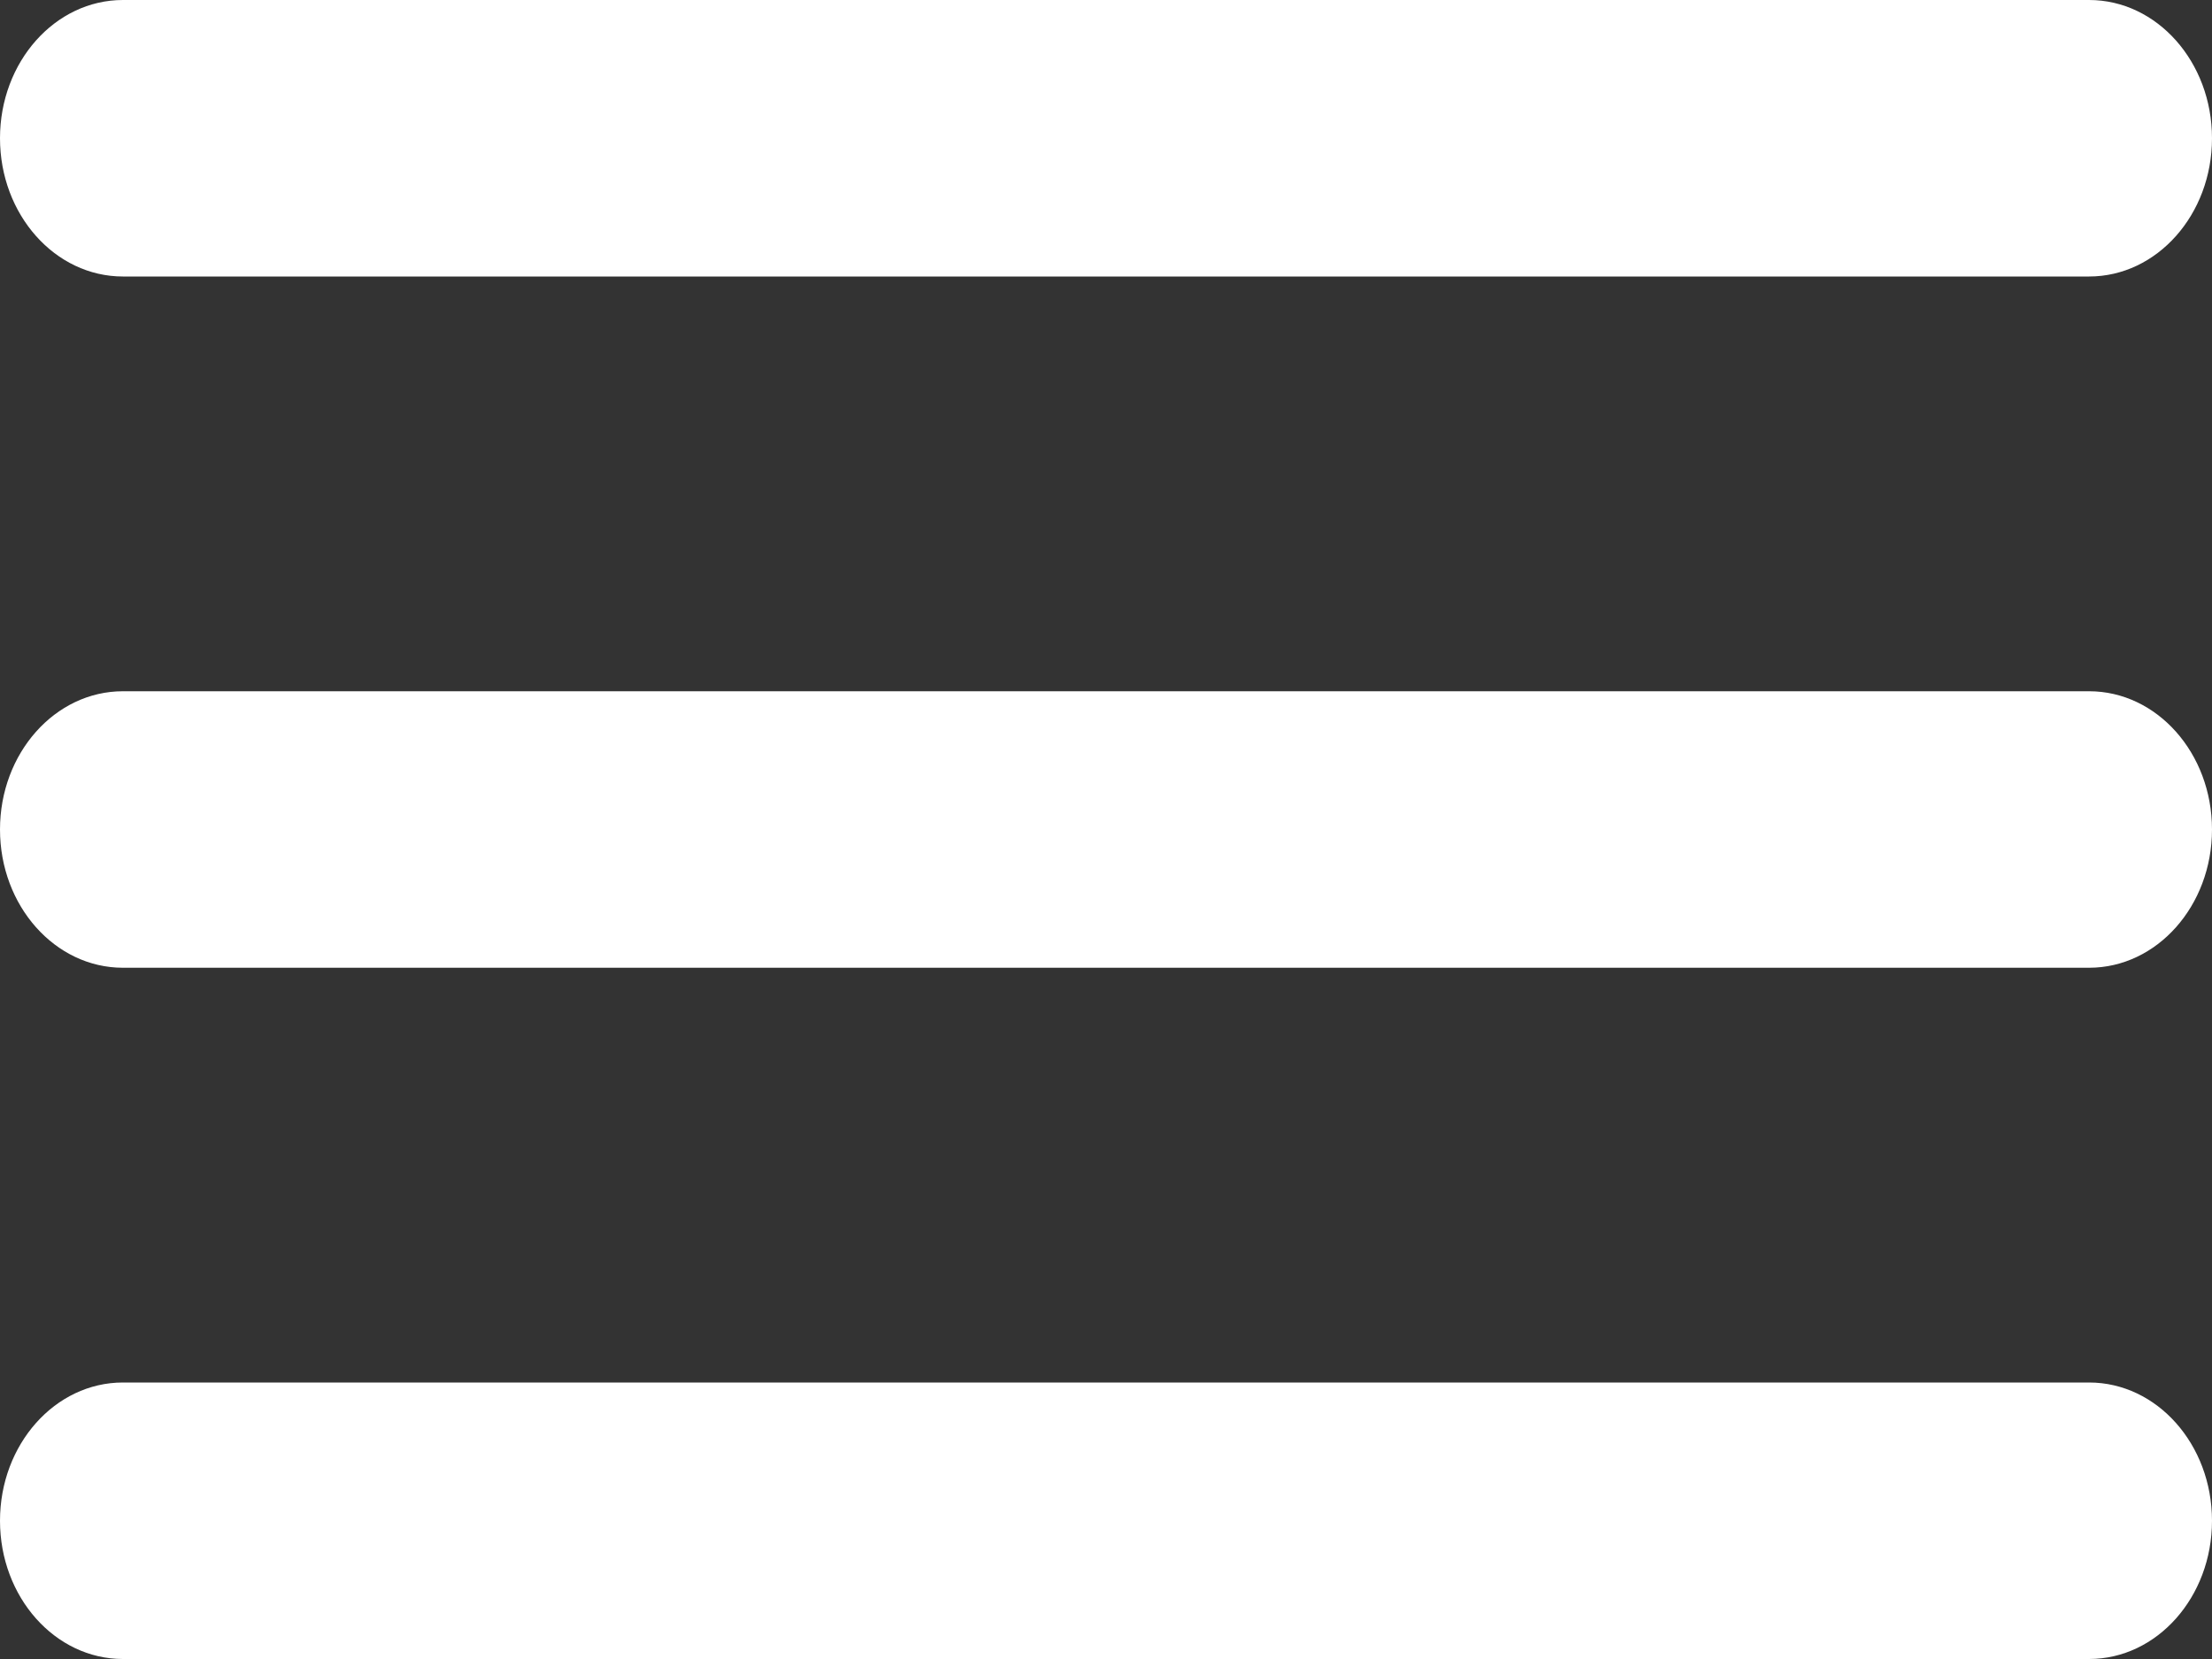
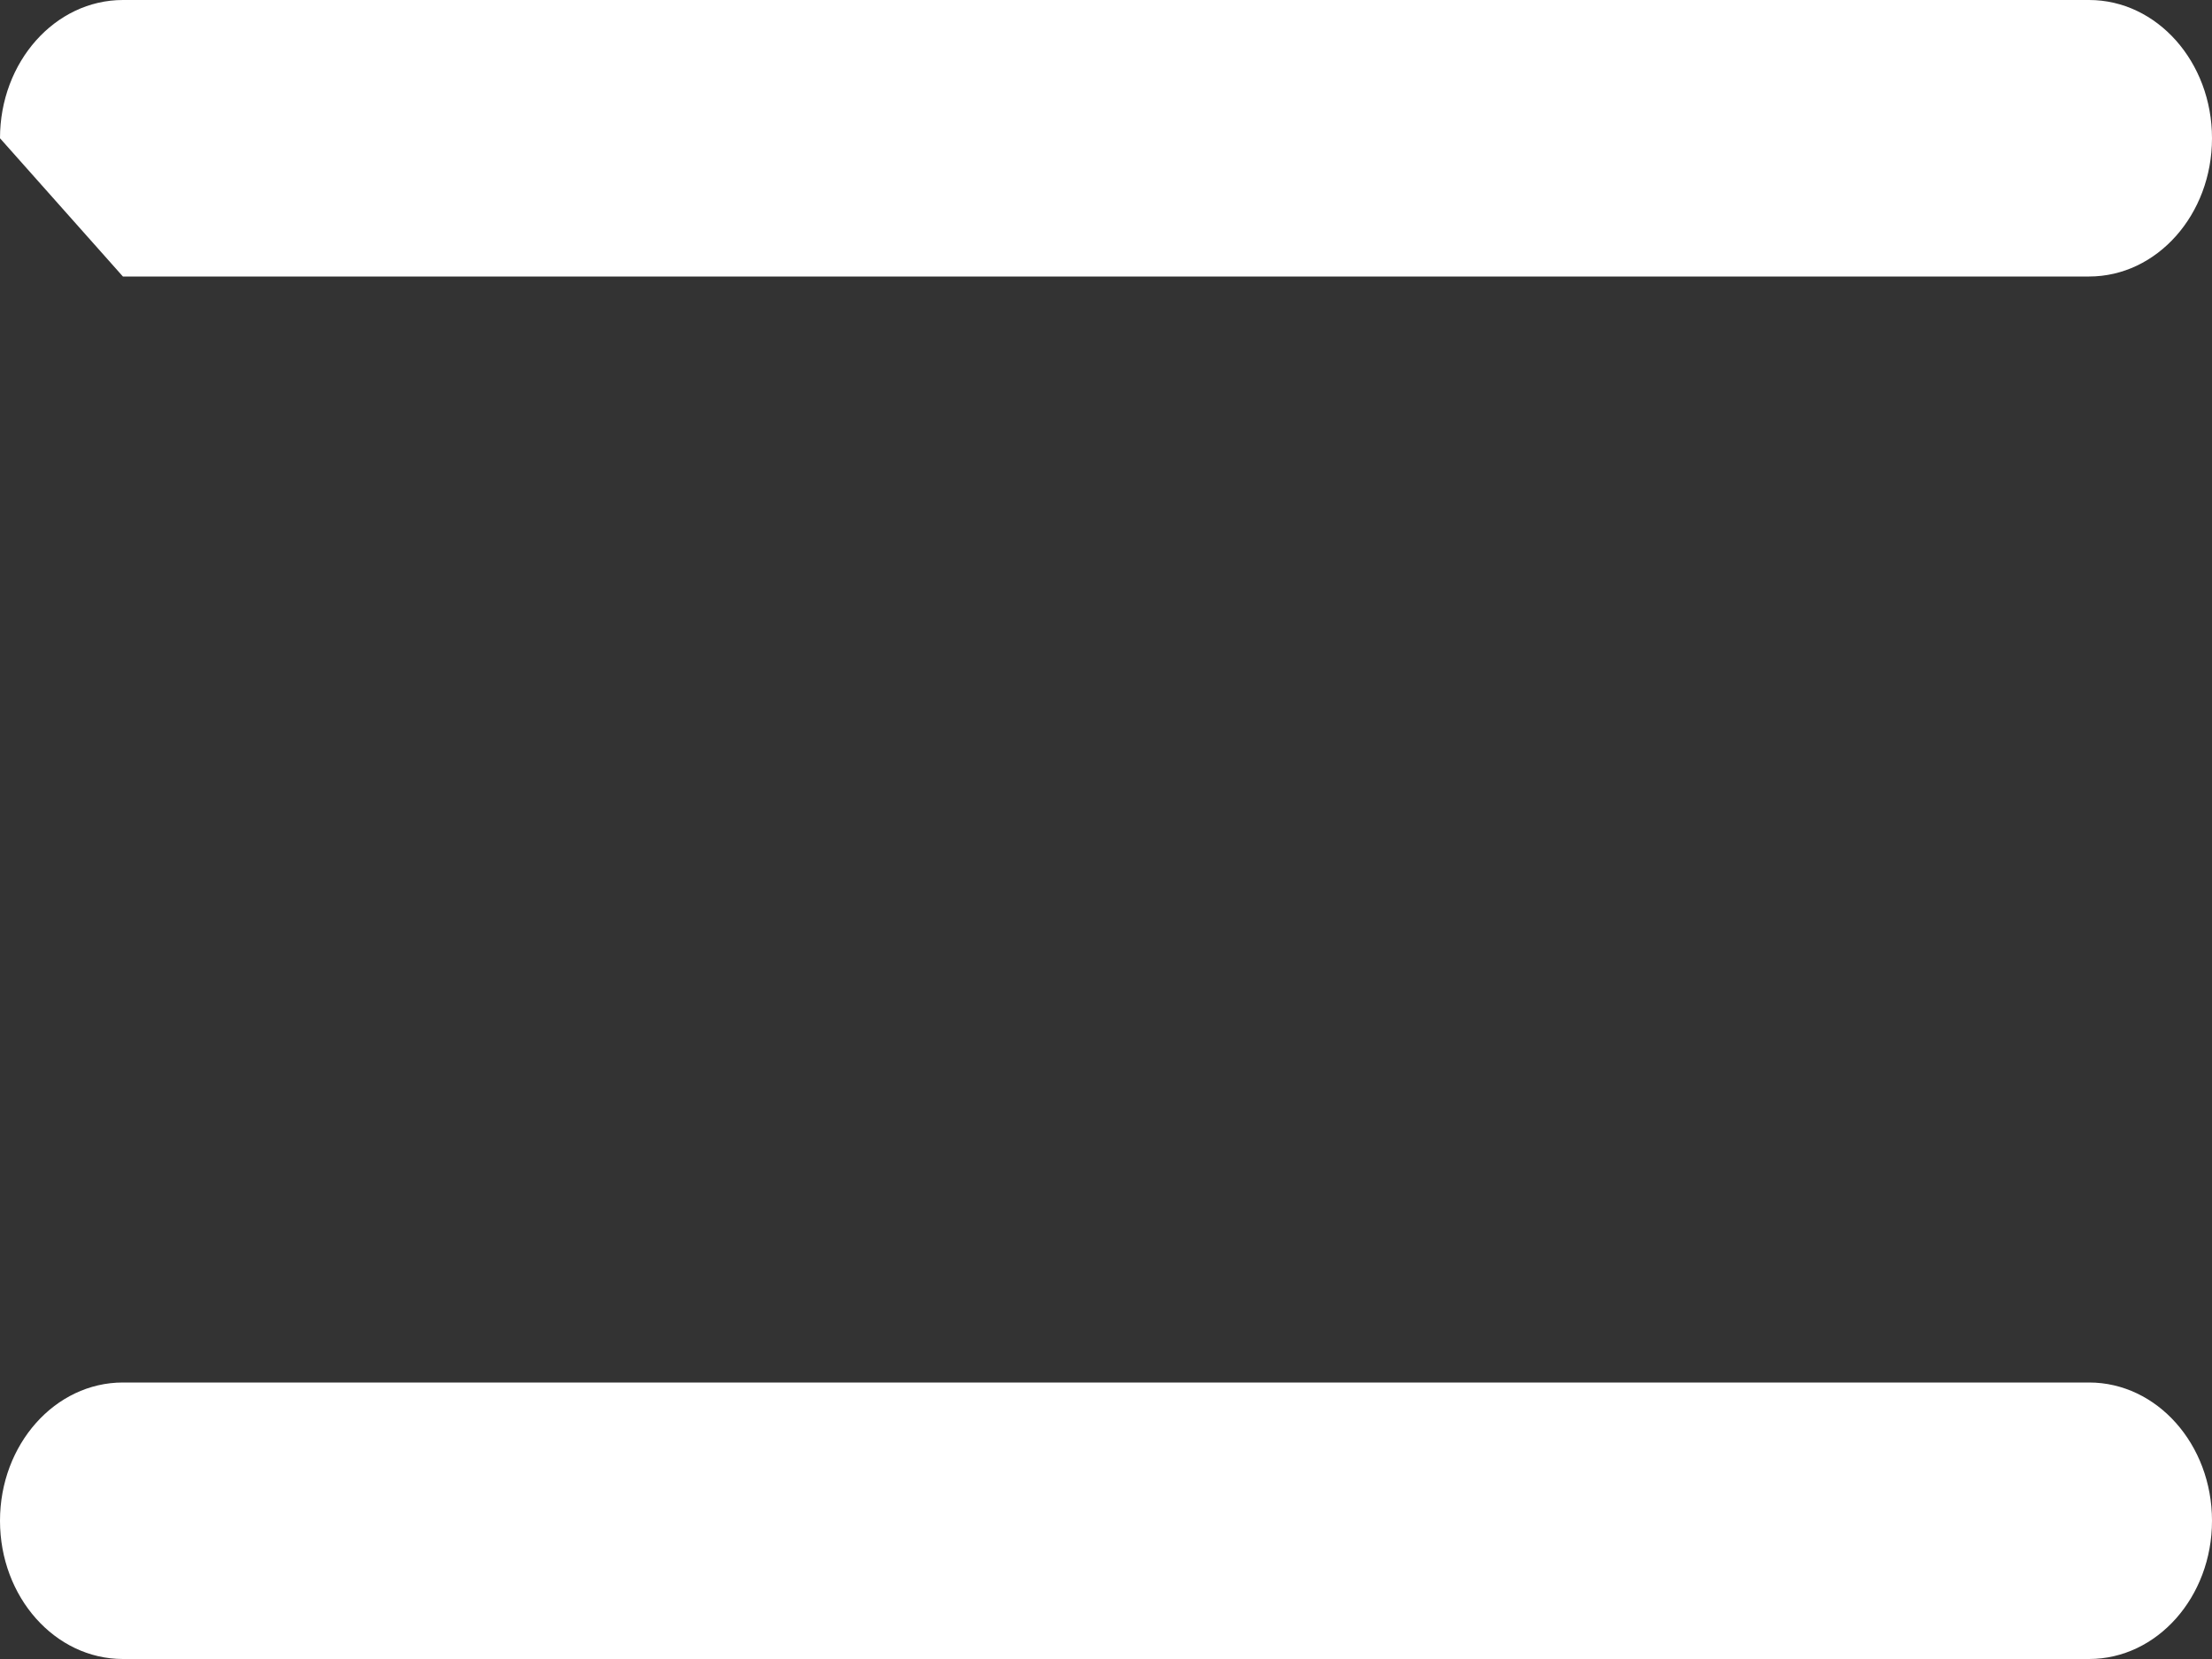
<svg xmlns="http://www.w3.org/2000/svg" width="16" height="12" viewBox="0 0 16 12" fill="none">
  <rect x="0" y="0" width="16" height="12" fill="#333333" stroke="none" />
-   <path fill-rule="evenodd" clip-rule="evenodd" d="M0 1C0 0.448 0.398 0 0.889 0H15.111C15.602 0 16 0.448 16 1C16 1.552 15.602 2 15.111 2H0.889C0.398 2 0 1.552 0 1Z" fill="white" />
-   <path fill-rule="evenodd" clip-rule="evenodd" d="M0 6C0 5.448 0.398 5 0.889 5H15.111C15.602 5 16 5.448 16 6C16 6.552 15.602 7 15.111 7H0.889C0.398 7 0 6.552 0 6Z" fill="white" />
+   <path fill-rule="evenodd" clip-rule="evenodd" d="M0 1C0 0.448 0.398 0 0.889 0H15.111C15.602 0 16 0.448 16 1C16 1.552 15.602 2 15.111 2H0.889Z" fill="white" />
  <path fill-rule="evenodd" clip-rule="evenodd" d="M0 11C0 10.448 0.398 10 0.889 10H15.111C15.602 10 16 10.448 16 11C16 11.552 15.602 12 15.111 12H0.889C0.398 12 0 11.552 0 11Z" fill="white" />
</svg>